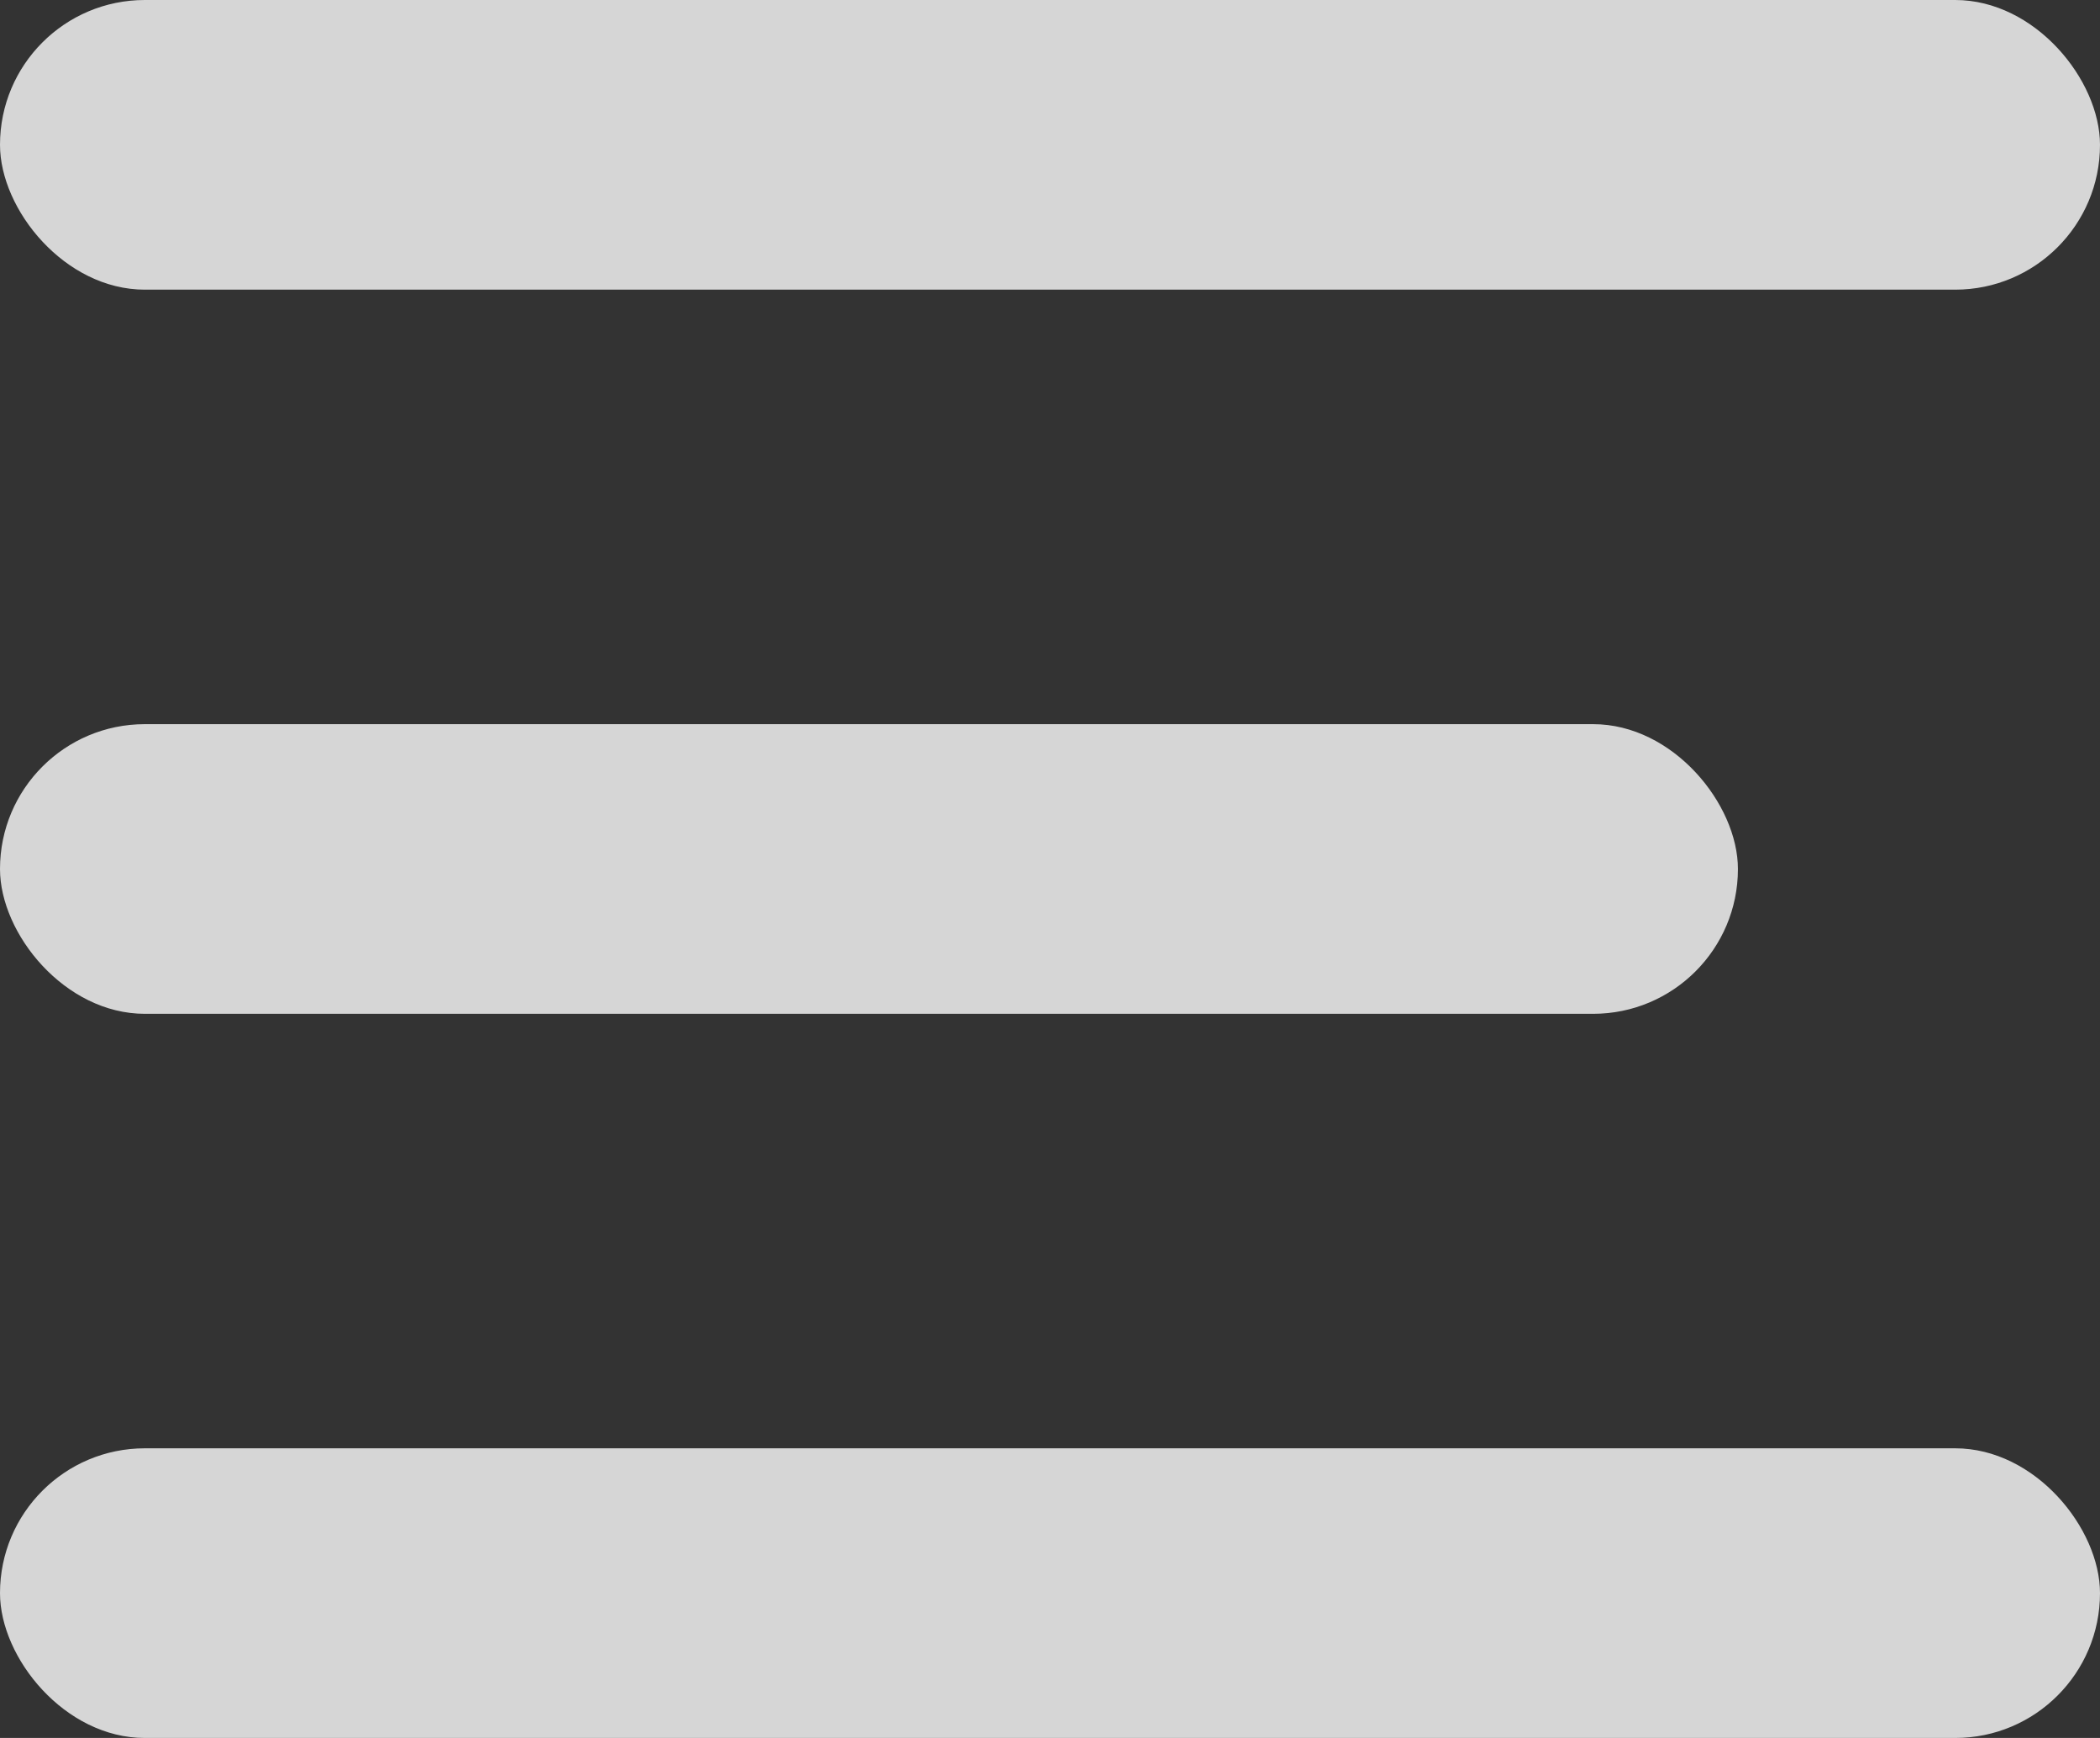
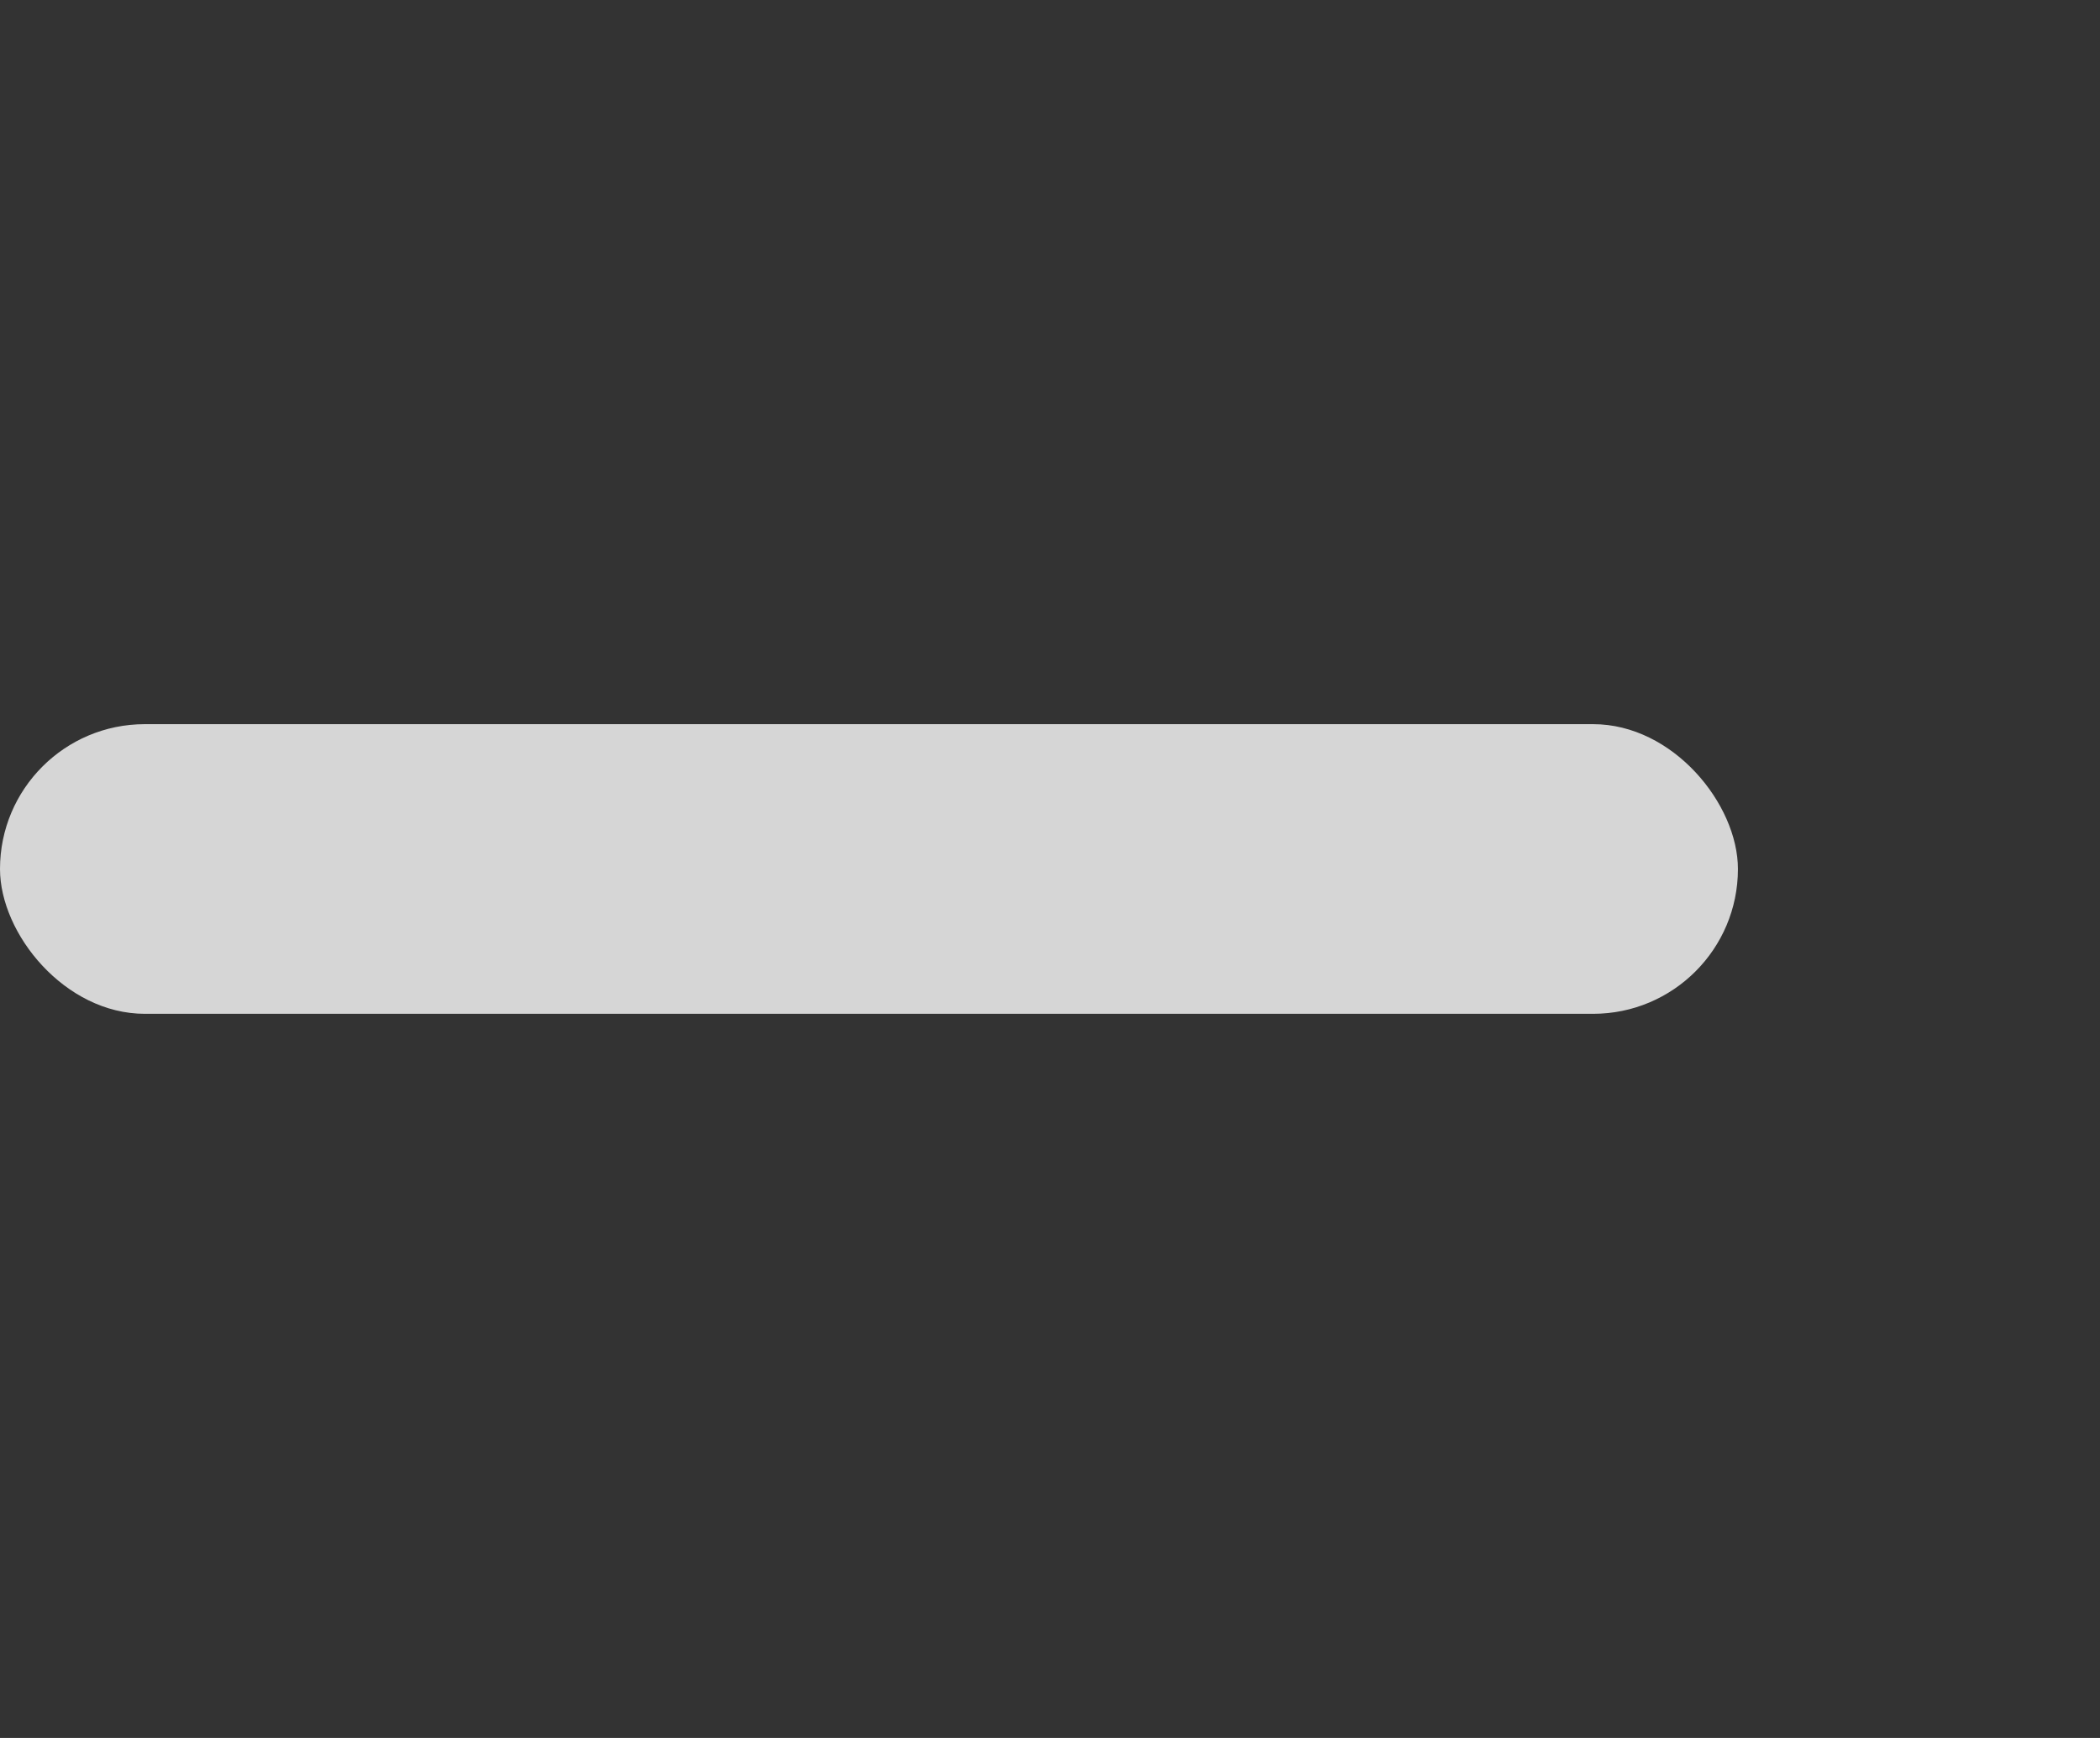
<svg xmlns="http://www.w3.org/2000/svg" width="29" height="24" viewBox="0 0 29 24">
  <rect x="0" y="0" width="29" height="24" fill="#333333" stroke="none" />
  <g id="Group_16897" data-name="Group 16897" opacity="0.8">
-     <rect id="Rectangle_225" data-name="Rectangle 225" width="29" height="4" rx="2" transform="translate(0 20)" fill="#fff" />
-     <rect id="Rectangle_231" data-name="Rectangle 231" width="29" height="4" rx="2" fill="#fff" />
    <rect id="Rectangle_232" data-name="Rectangle 232" width="24" height="4" rx="2" transform="translate(0 10)" fill="#fff" />
  </g>
</svg>